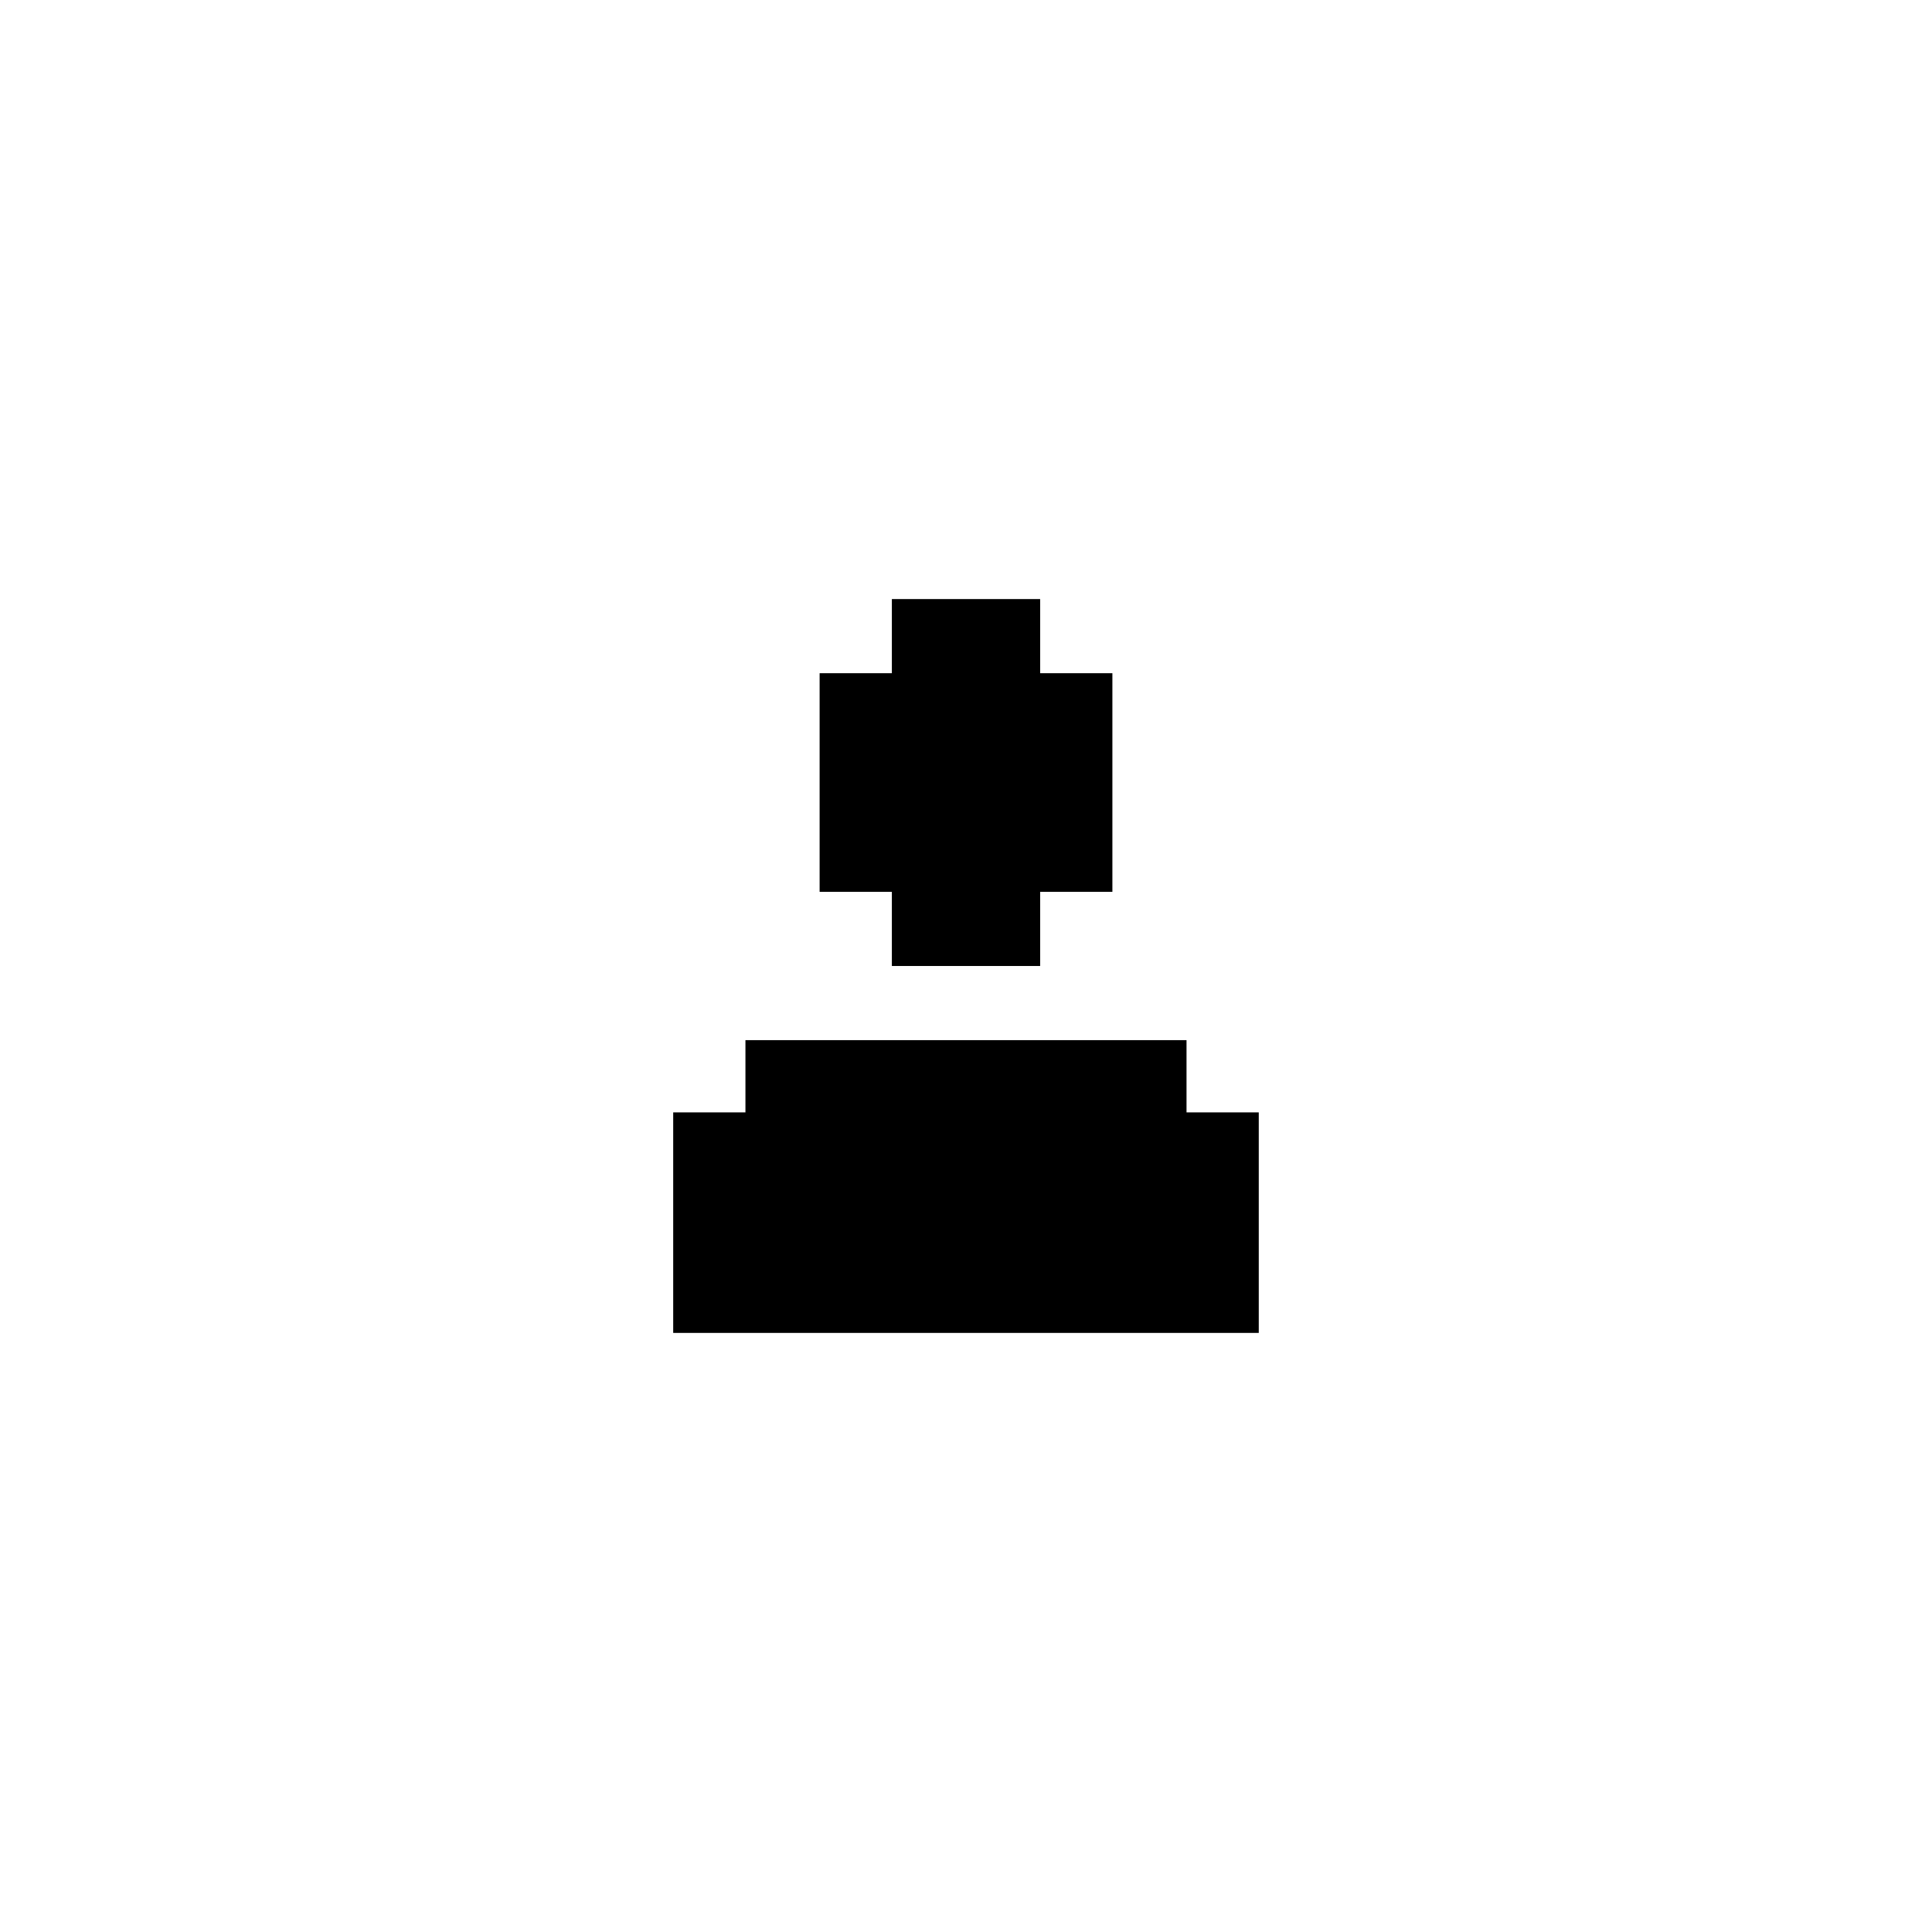
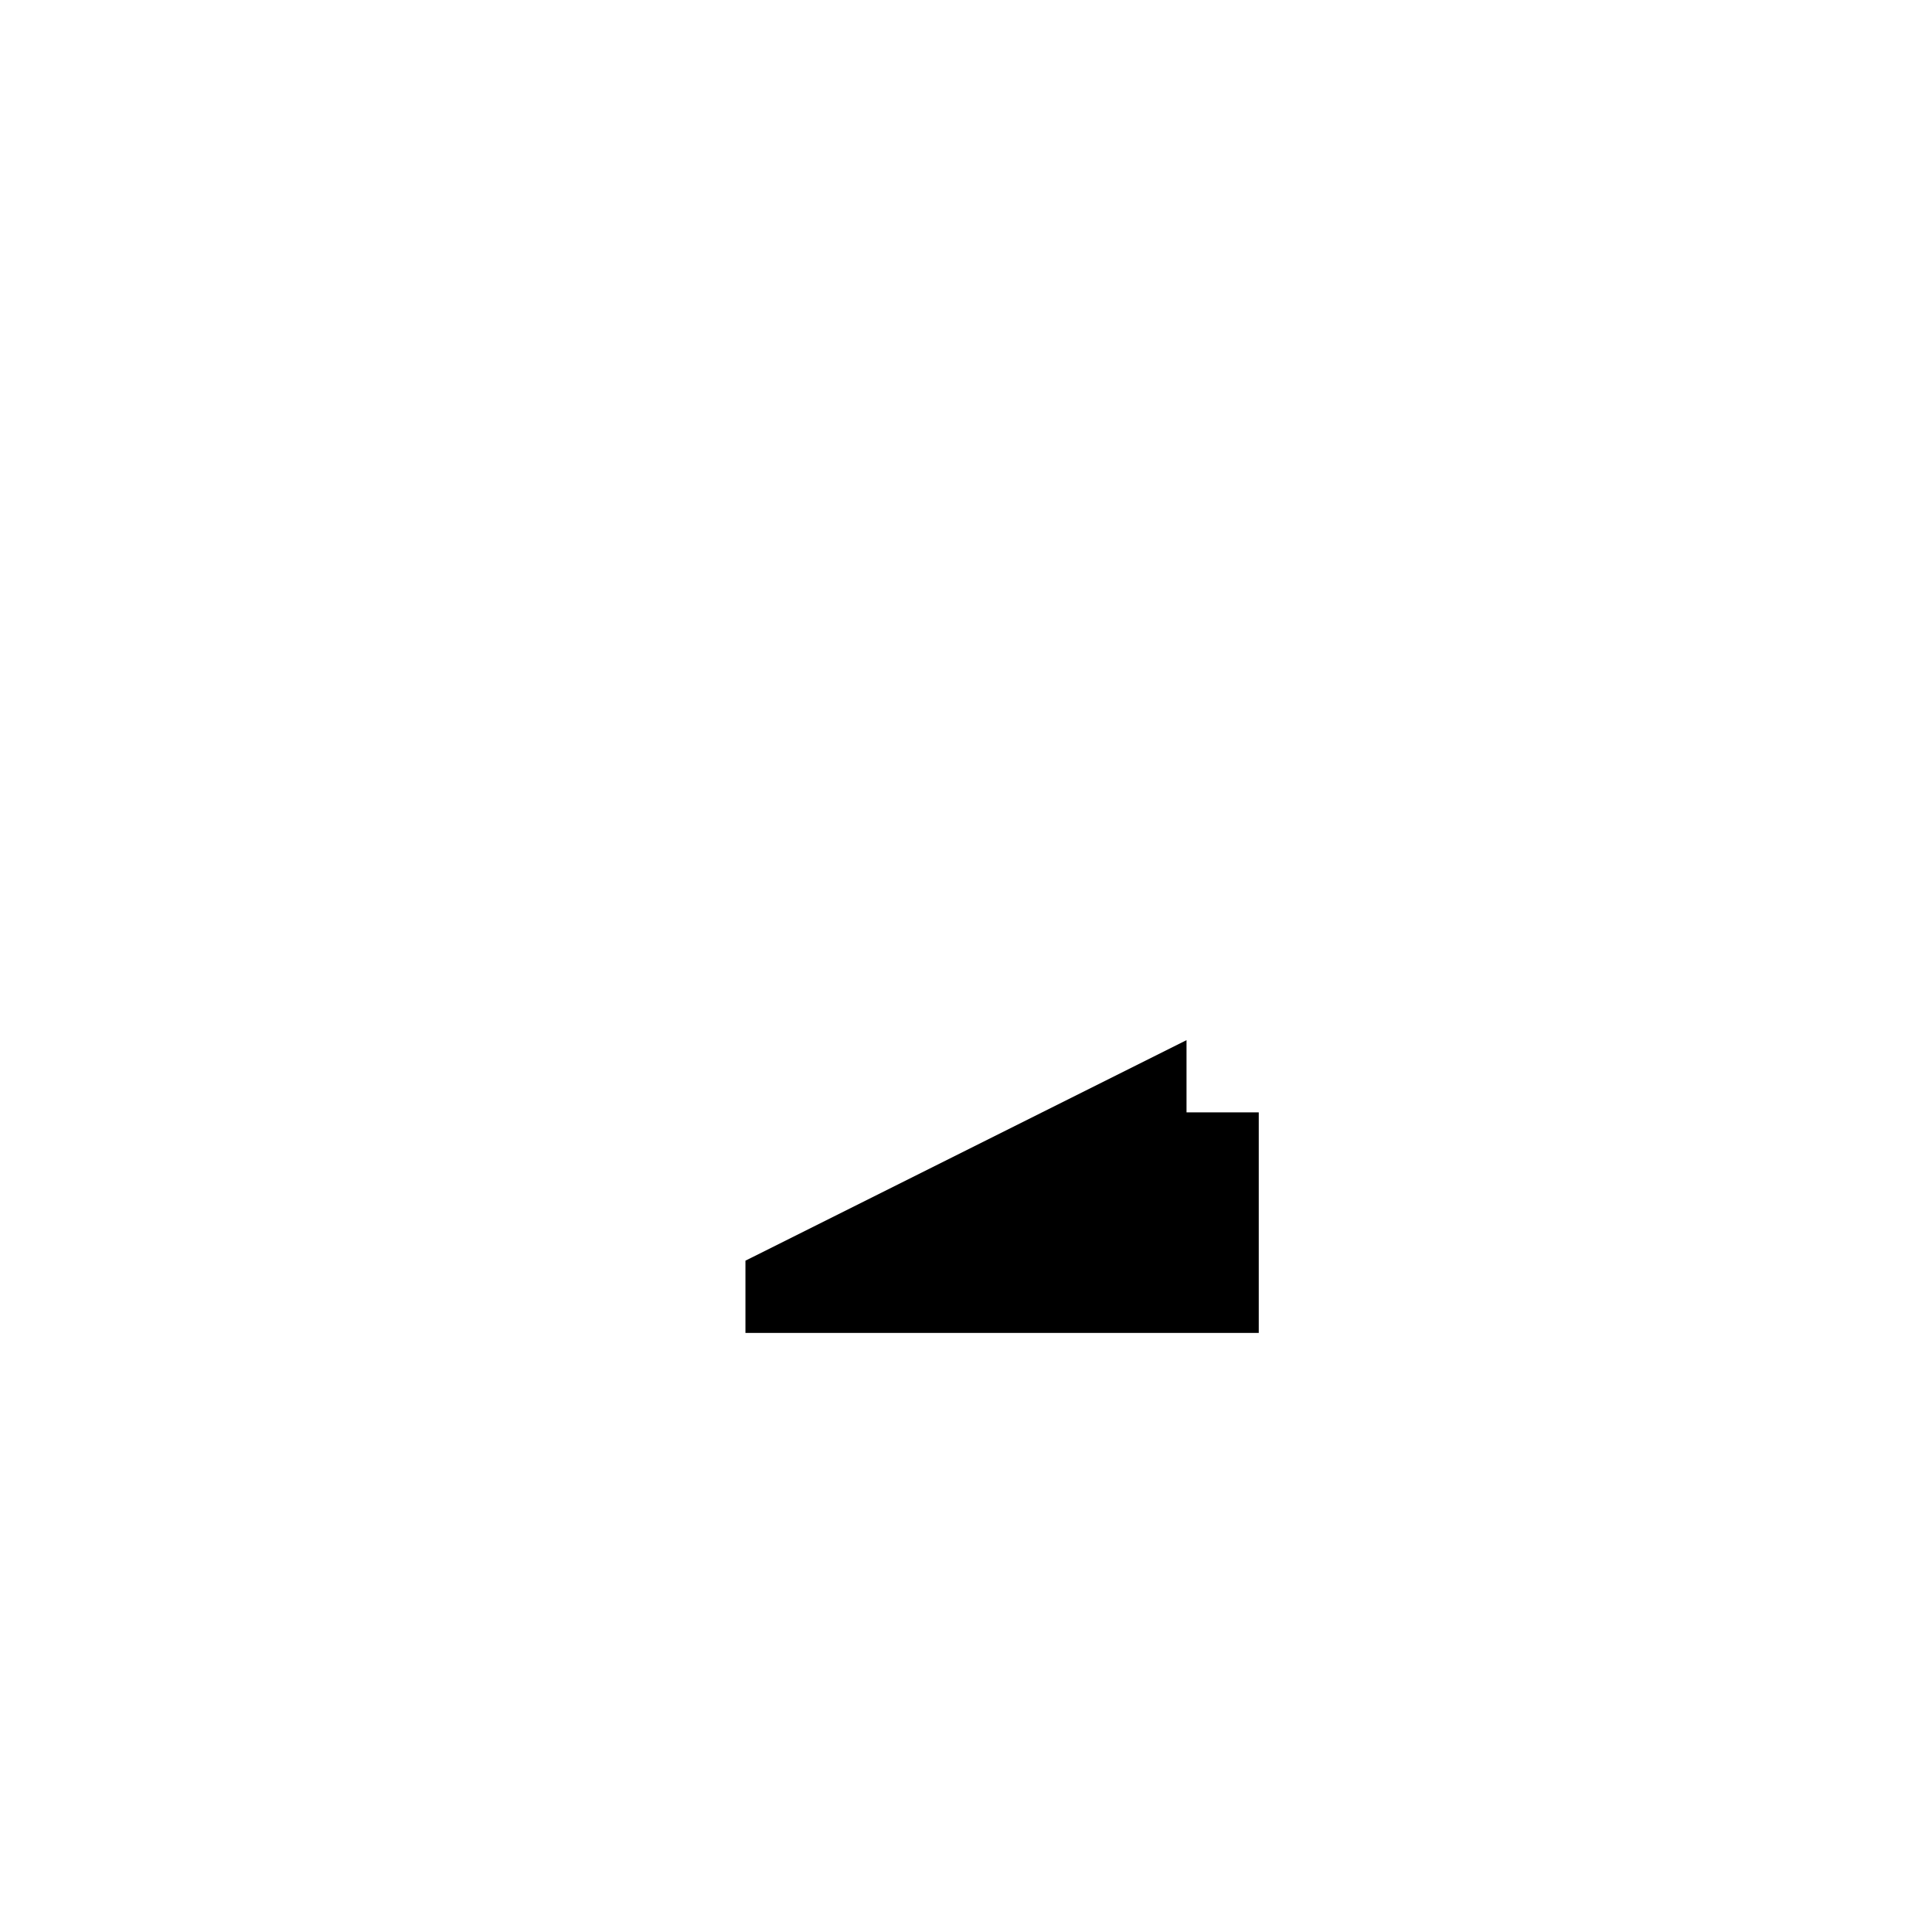
<svg xmlns="http://www.w3.org/2000/svg" fill="#000000" width="800px" height="800px" version="1.1" viewBox="144 144 512 512">
  <g>
-     <path d="m419.65 302.76h-39.297v19.648h-19.145v57.941h19.145v19.648h39.297v-19.648h19.145v-57.941h-19.145z" />
-     <path d="m458.44 419.65v19.145h19.145v58.441h-155.18v-58.441h19.145v-19.145z" />
+     <path d="m458.44 419.65v19.145h19.145v58.441h-155.18h19.145v-19.145z" />
  </g>
</svg>